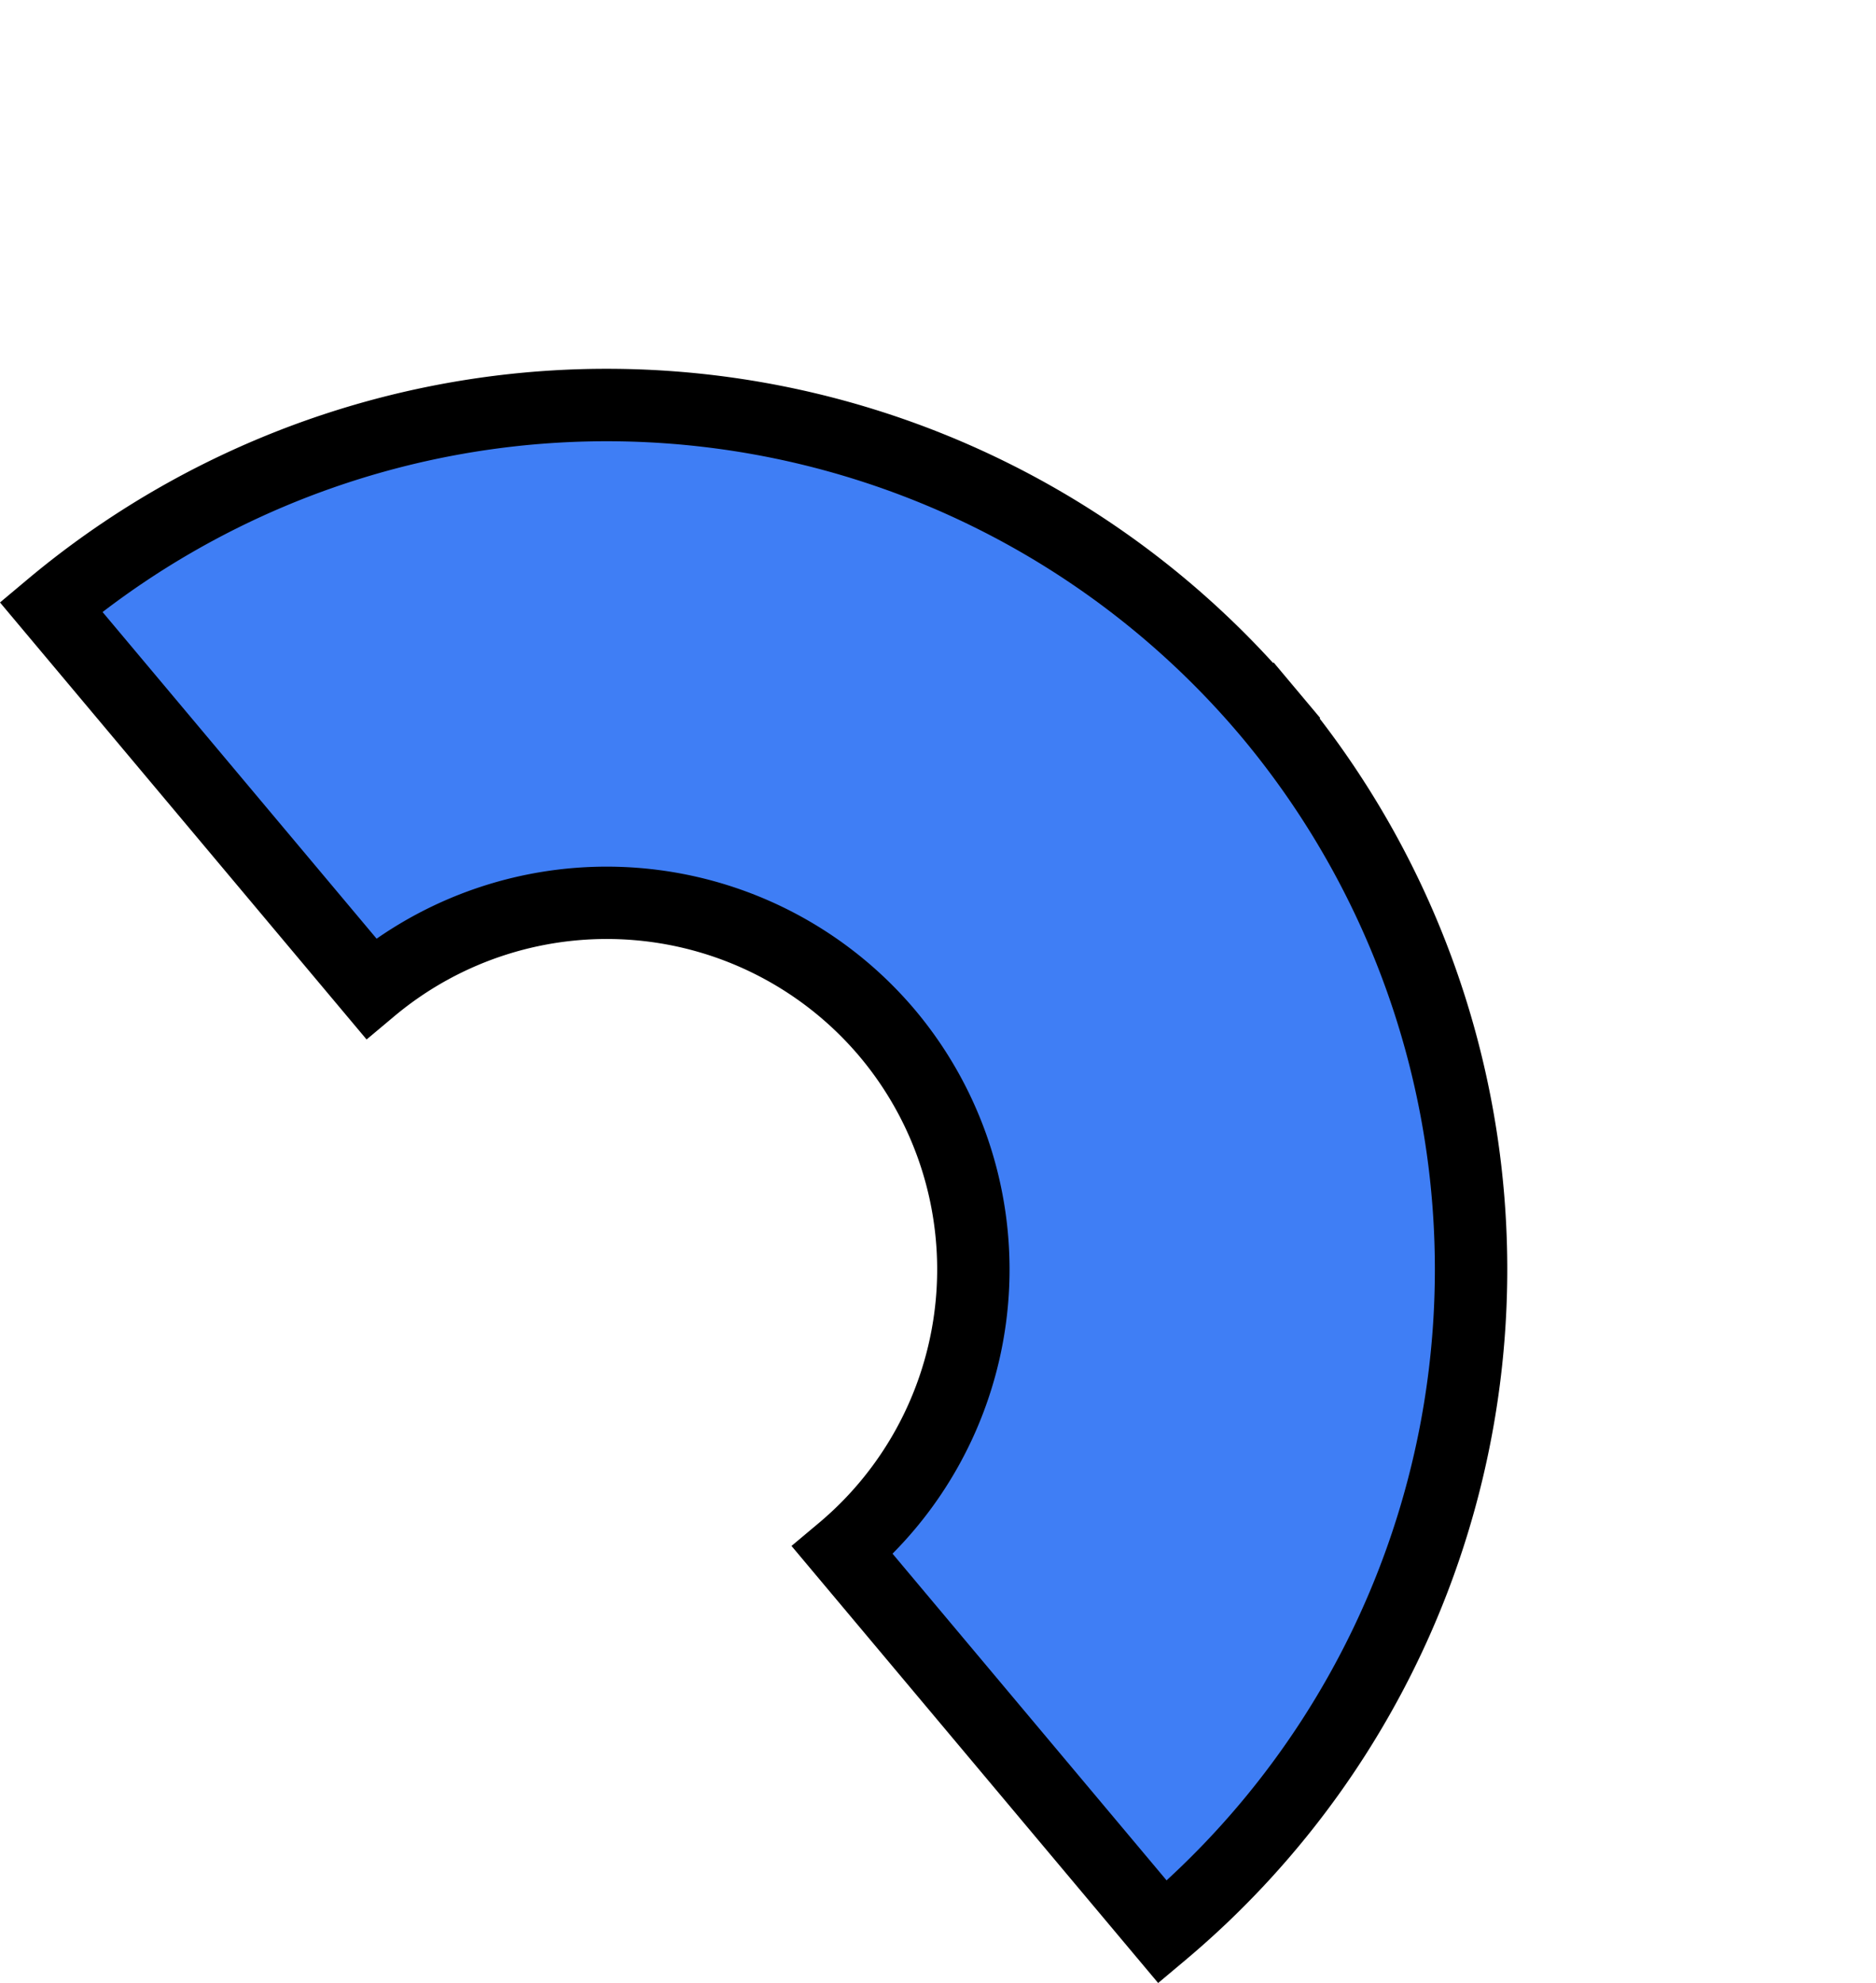
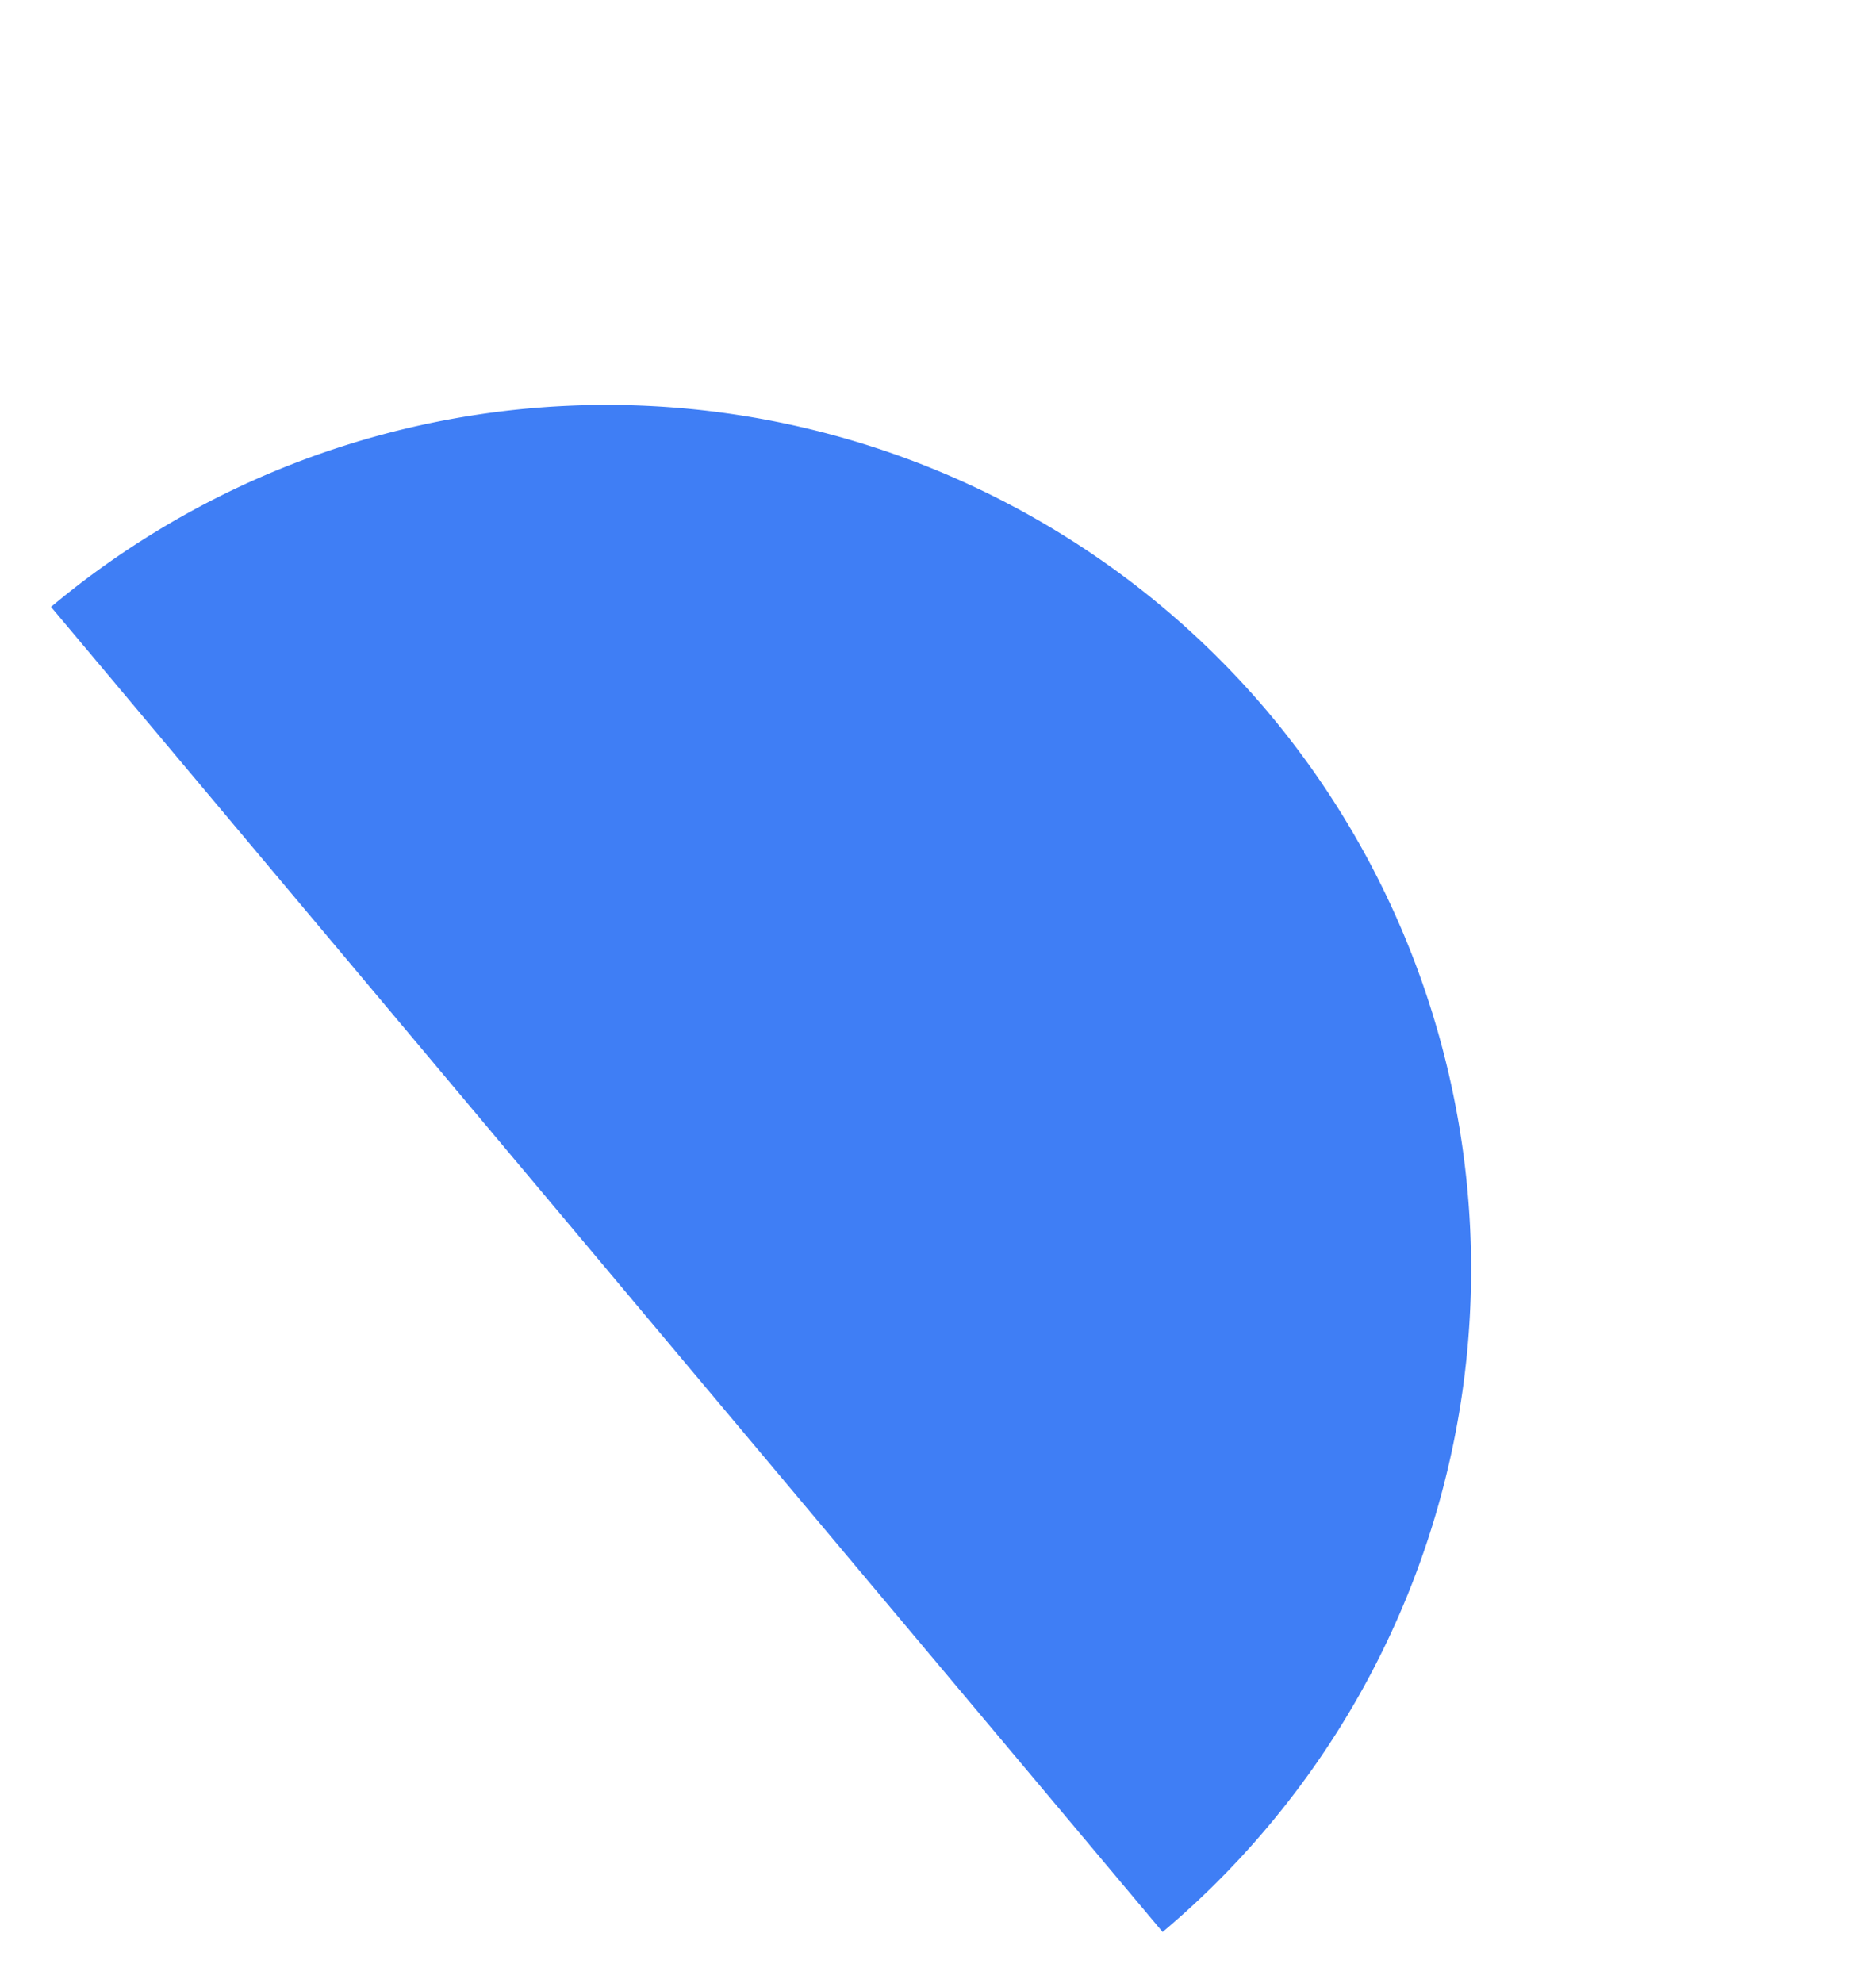
<svg xmlns="http://www.w3.org/2000/svg" width="77.697" height="82.111" viewBox="0 0 77.697 82.111">
-   <path d="M52.565 29.545a35.851 35.851 0 01-4.414 50.452L34.894 64.198a15.2 15.2 0 001.872-21.396 15.2 15.2 0 00-21.397-1.873L2.113 25.13a35.851 35.851 0 0150.452 4.414" fill="#3f7ef5" />
-   <path d="M52.75 27.432l1.928 2.298-.023.02a37.356 37.356 0 01-5.54 51.396l-1.149.964-15.185-18.097 1.149-.964a13.7 13.7 0 001.687-19.283 13.7 13.7 0 00-19.284-1.688l-1.15.964L0 24.946l1.15-.964a37.356 37.356 0 0151.577 3.47zM48.315 77.86a34.353 34.353 0 003.1-47.35 34.353 34.353 0 00-47.167-5.167l11.35 13.526a16.71 16.71 0 0122.317 2.97 16.71 16.71 0 01-.95 22.494z" />
+   <path d="M52.565 29.545a35.851 35.851 0 01-4.414 50.452L34.894 64.198L2.113 25.13a35.851 35.851 0 0150.452 4.414" fill="#3f7ef5" />
</svg>